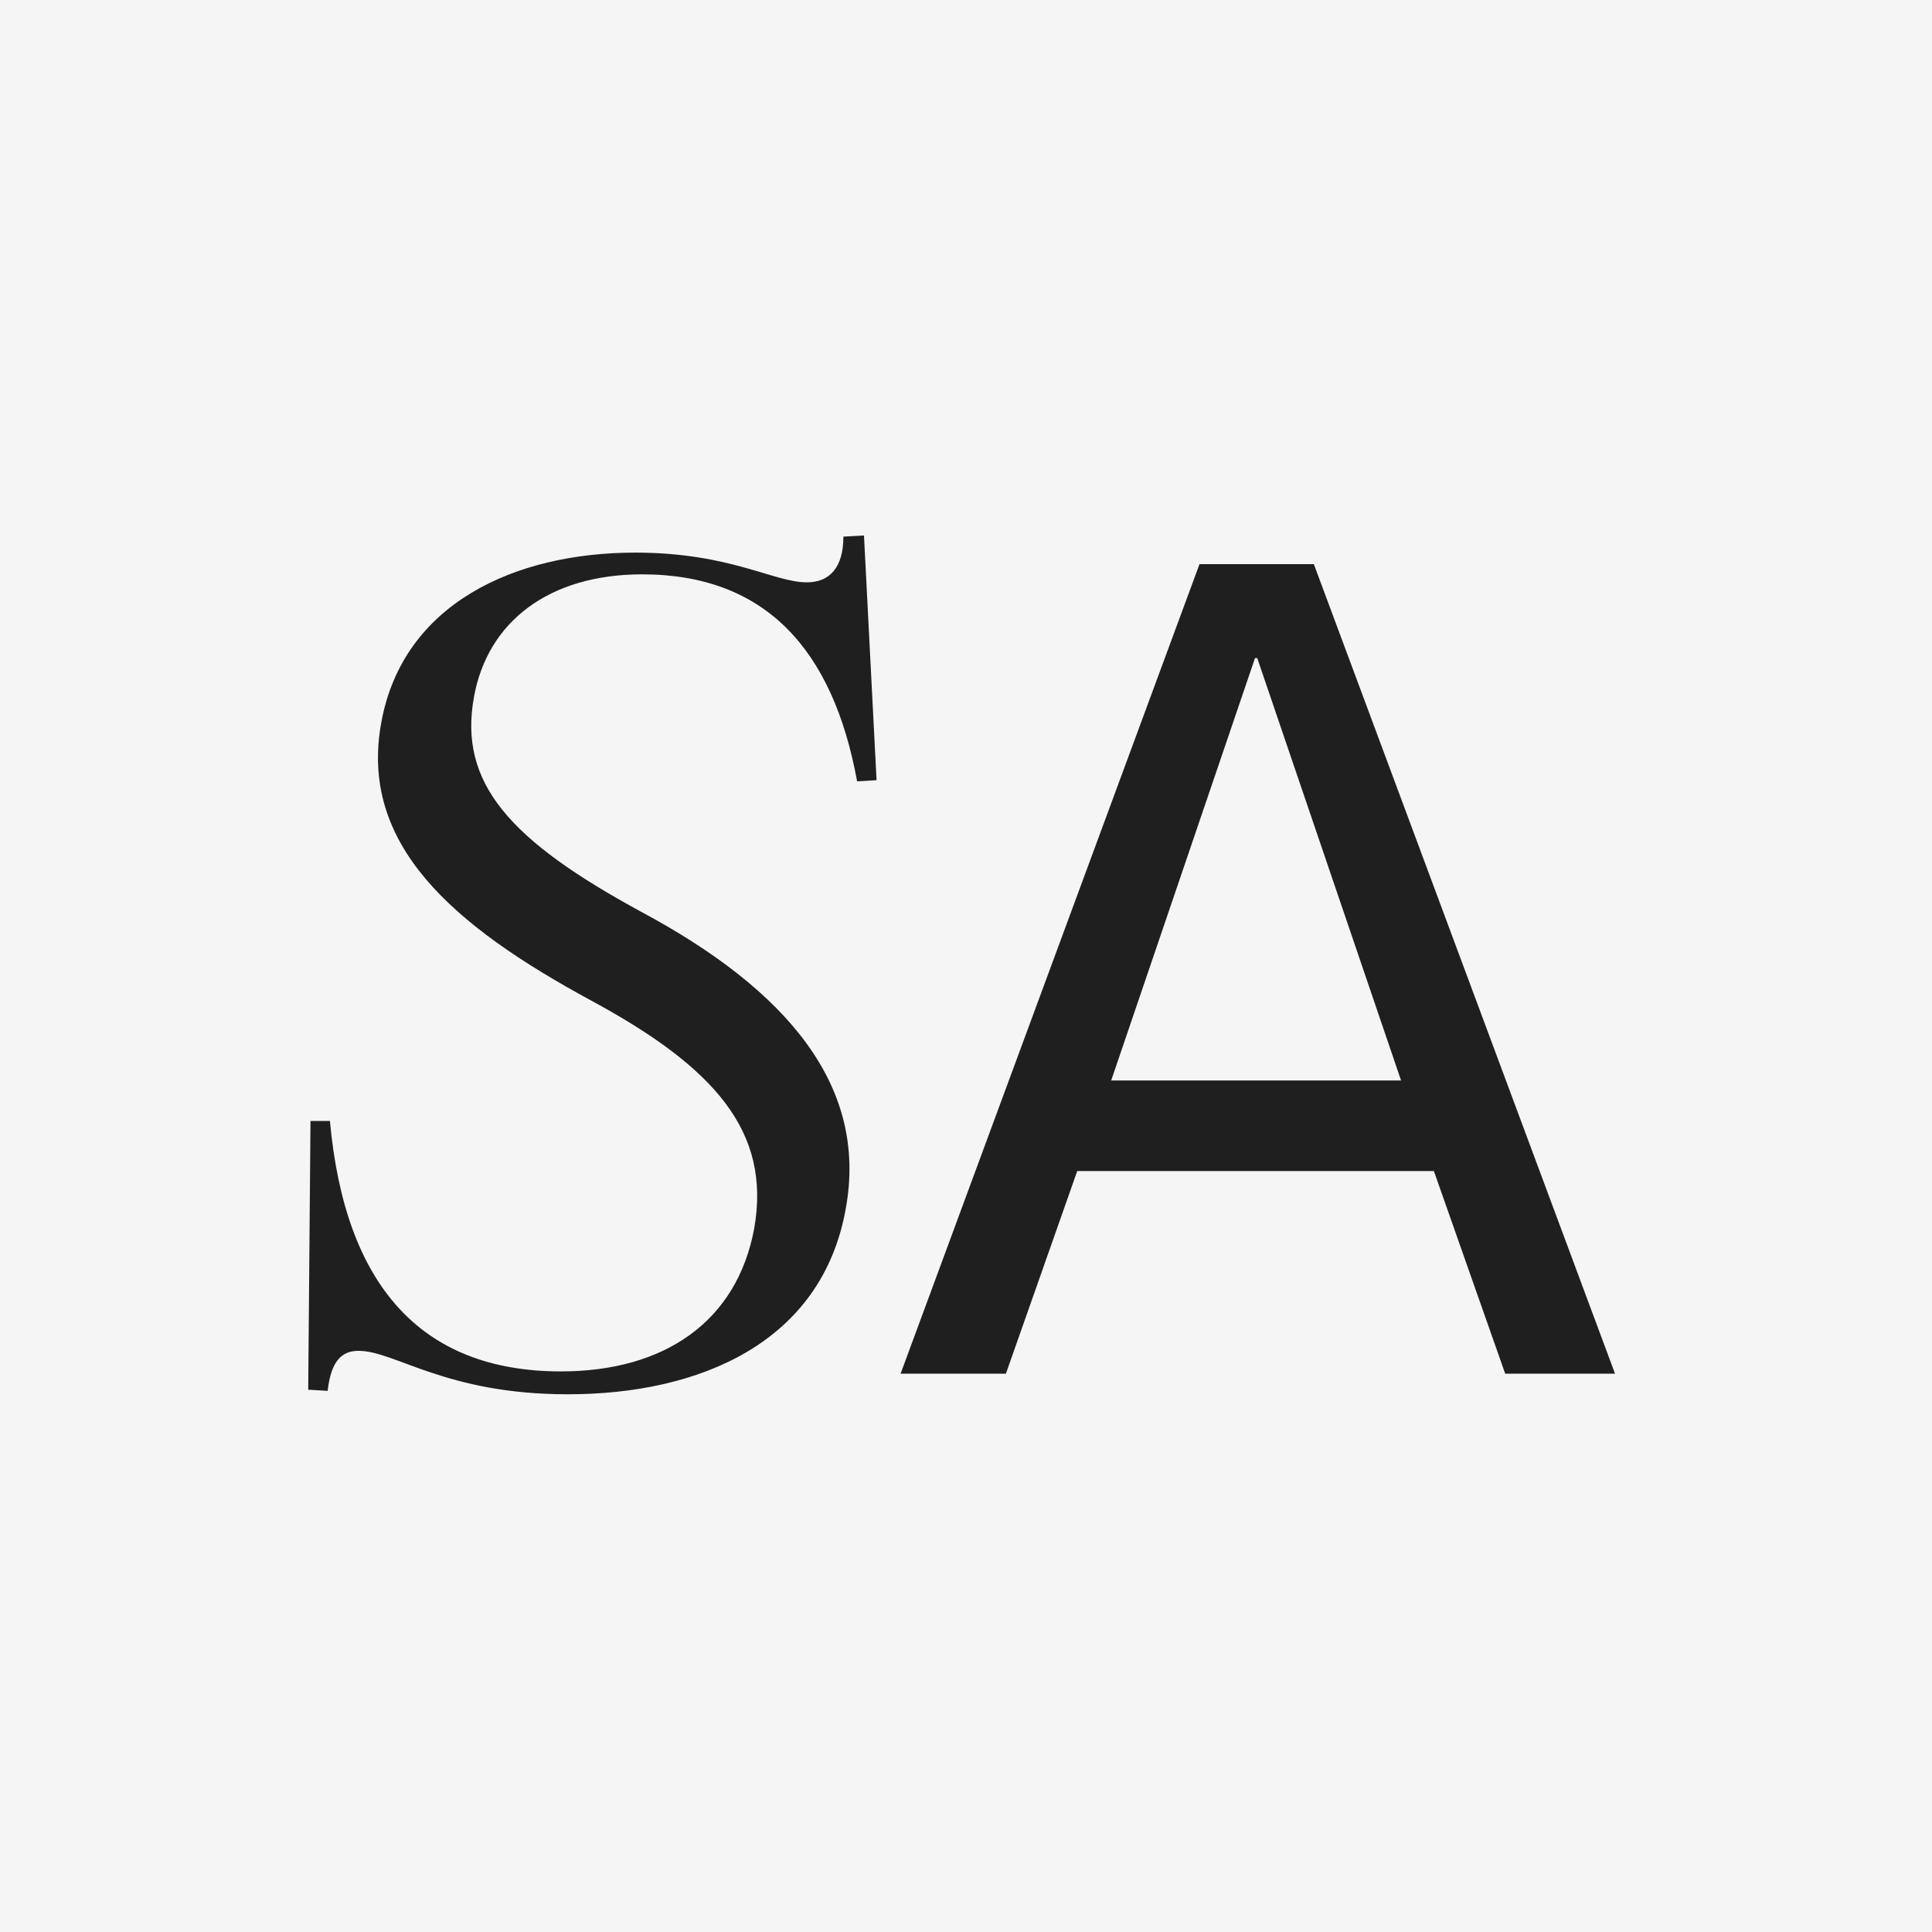
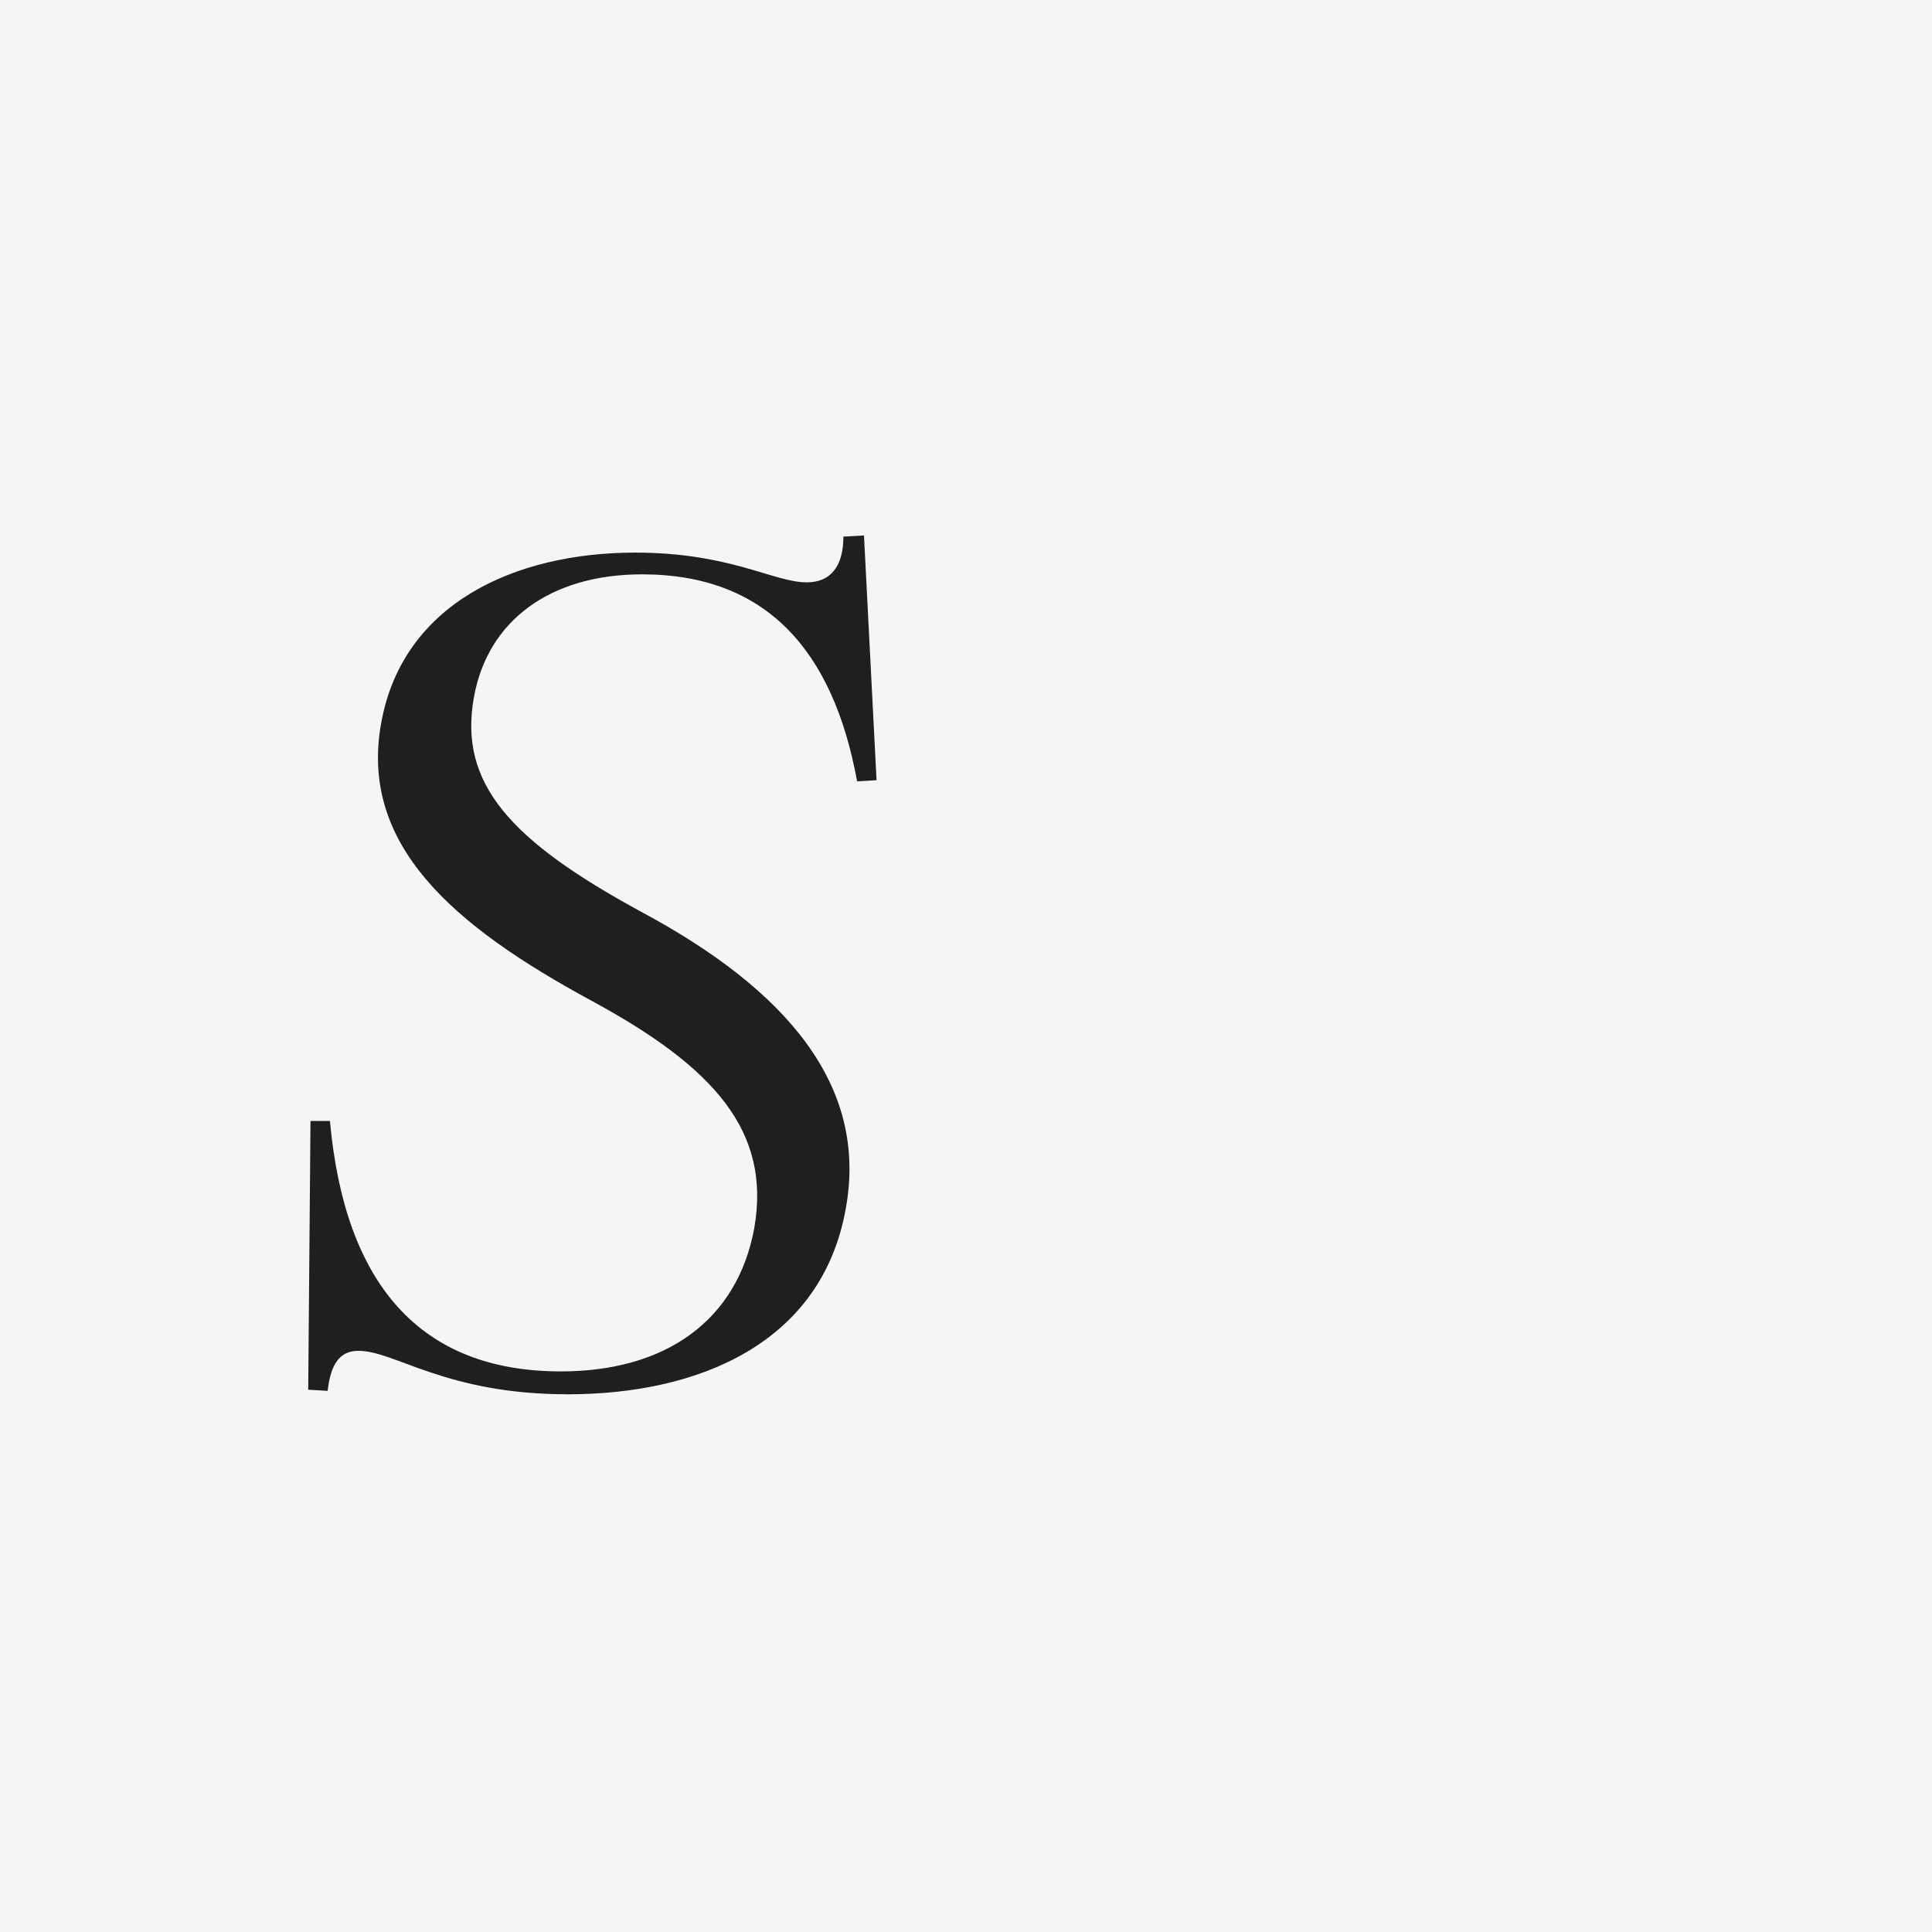
<svg xmlns="http://www.w3.org/2000/svg" version="1.1" width="128" height="128">
  <rect width="100%" height="100%" fill="#808080" stroke="none" />
  <svg width="128" height="128" viewBox="0 0 128 128" fill="none">
    <rect width="128" height="128" fill="#F5F5F5" />
-     <path d="M66.643 91.011H59.666L79.47 37.377H87.046L107 91.011H99.724L94.998 77.584H71.369L66.643 91.011ZM83.146 43.603L73.619 71.583H92.823L83.296 43.603H83.146Z" fill="#1F1F1F" />
    <path d="M20.42 92.072L20.571 74.267H21.859C22.844 85.101 27.845 90.859 37.163 90.859C44.058 90.859 48.831 87.526 49.968 81.389C51.104 74.949 47.316 70.706 39.209 66.312C29.966 61.312 23.753 55.932 25.269 47.826C26.708 40.022 34.057 36.612 42.088 36.612C48.377 36.612 51.255 38.582 53.453 38.582C54.968 38.582 55.877 37.597 55.877 35.552L57.241 35.476L58.074 51.69L56.786 51.765C55.195 43.053 50.725 38.052 42.543 38.052C36.406 38.052 32.315 41.158 31.405 46.159C30.345 51.917 33.83 55.705 42.467 60.402C52.089 65.554 57.544 71.918 56.029 80.101C54.438 88.965 46.331 92.375 37.618 92.375C29.511 92.375 26.178 89.496 23.753 89.496C22.693 89.496 21.935 90.102 21.708 92.147L20.42 92.072Z" fill="#1F1F1F" />
  </svg>
  <style>@media (prefers-color-scheme: light) { :root { filter: none; } }
@media (prefers-color-scheme: dark) { :root { filter: none; } }
</style>
</svg>